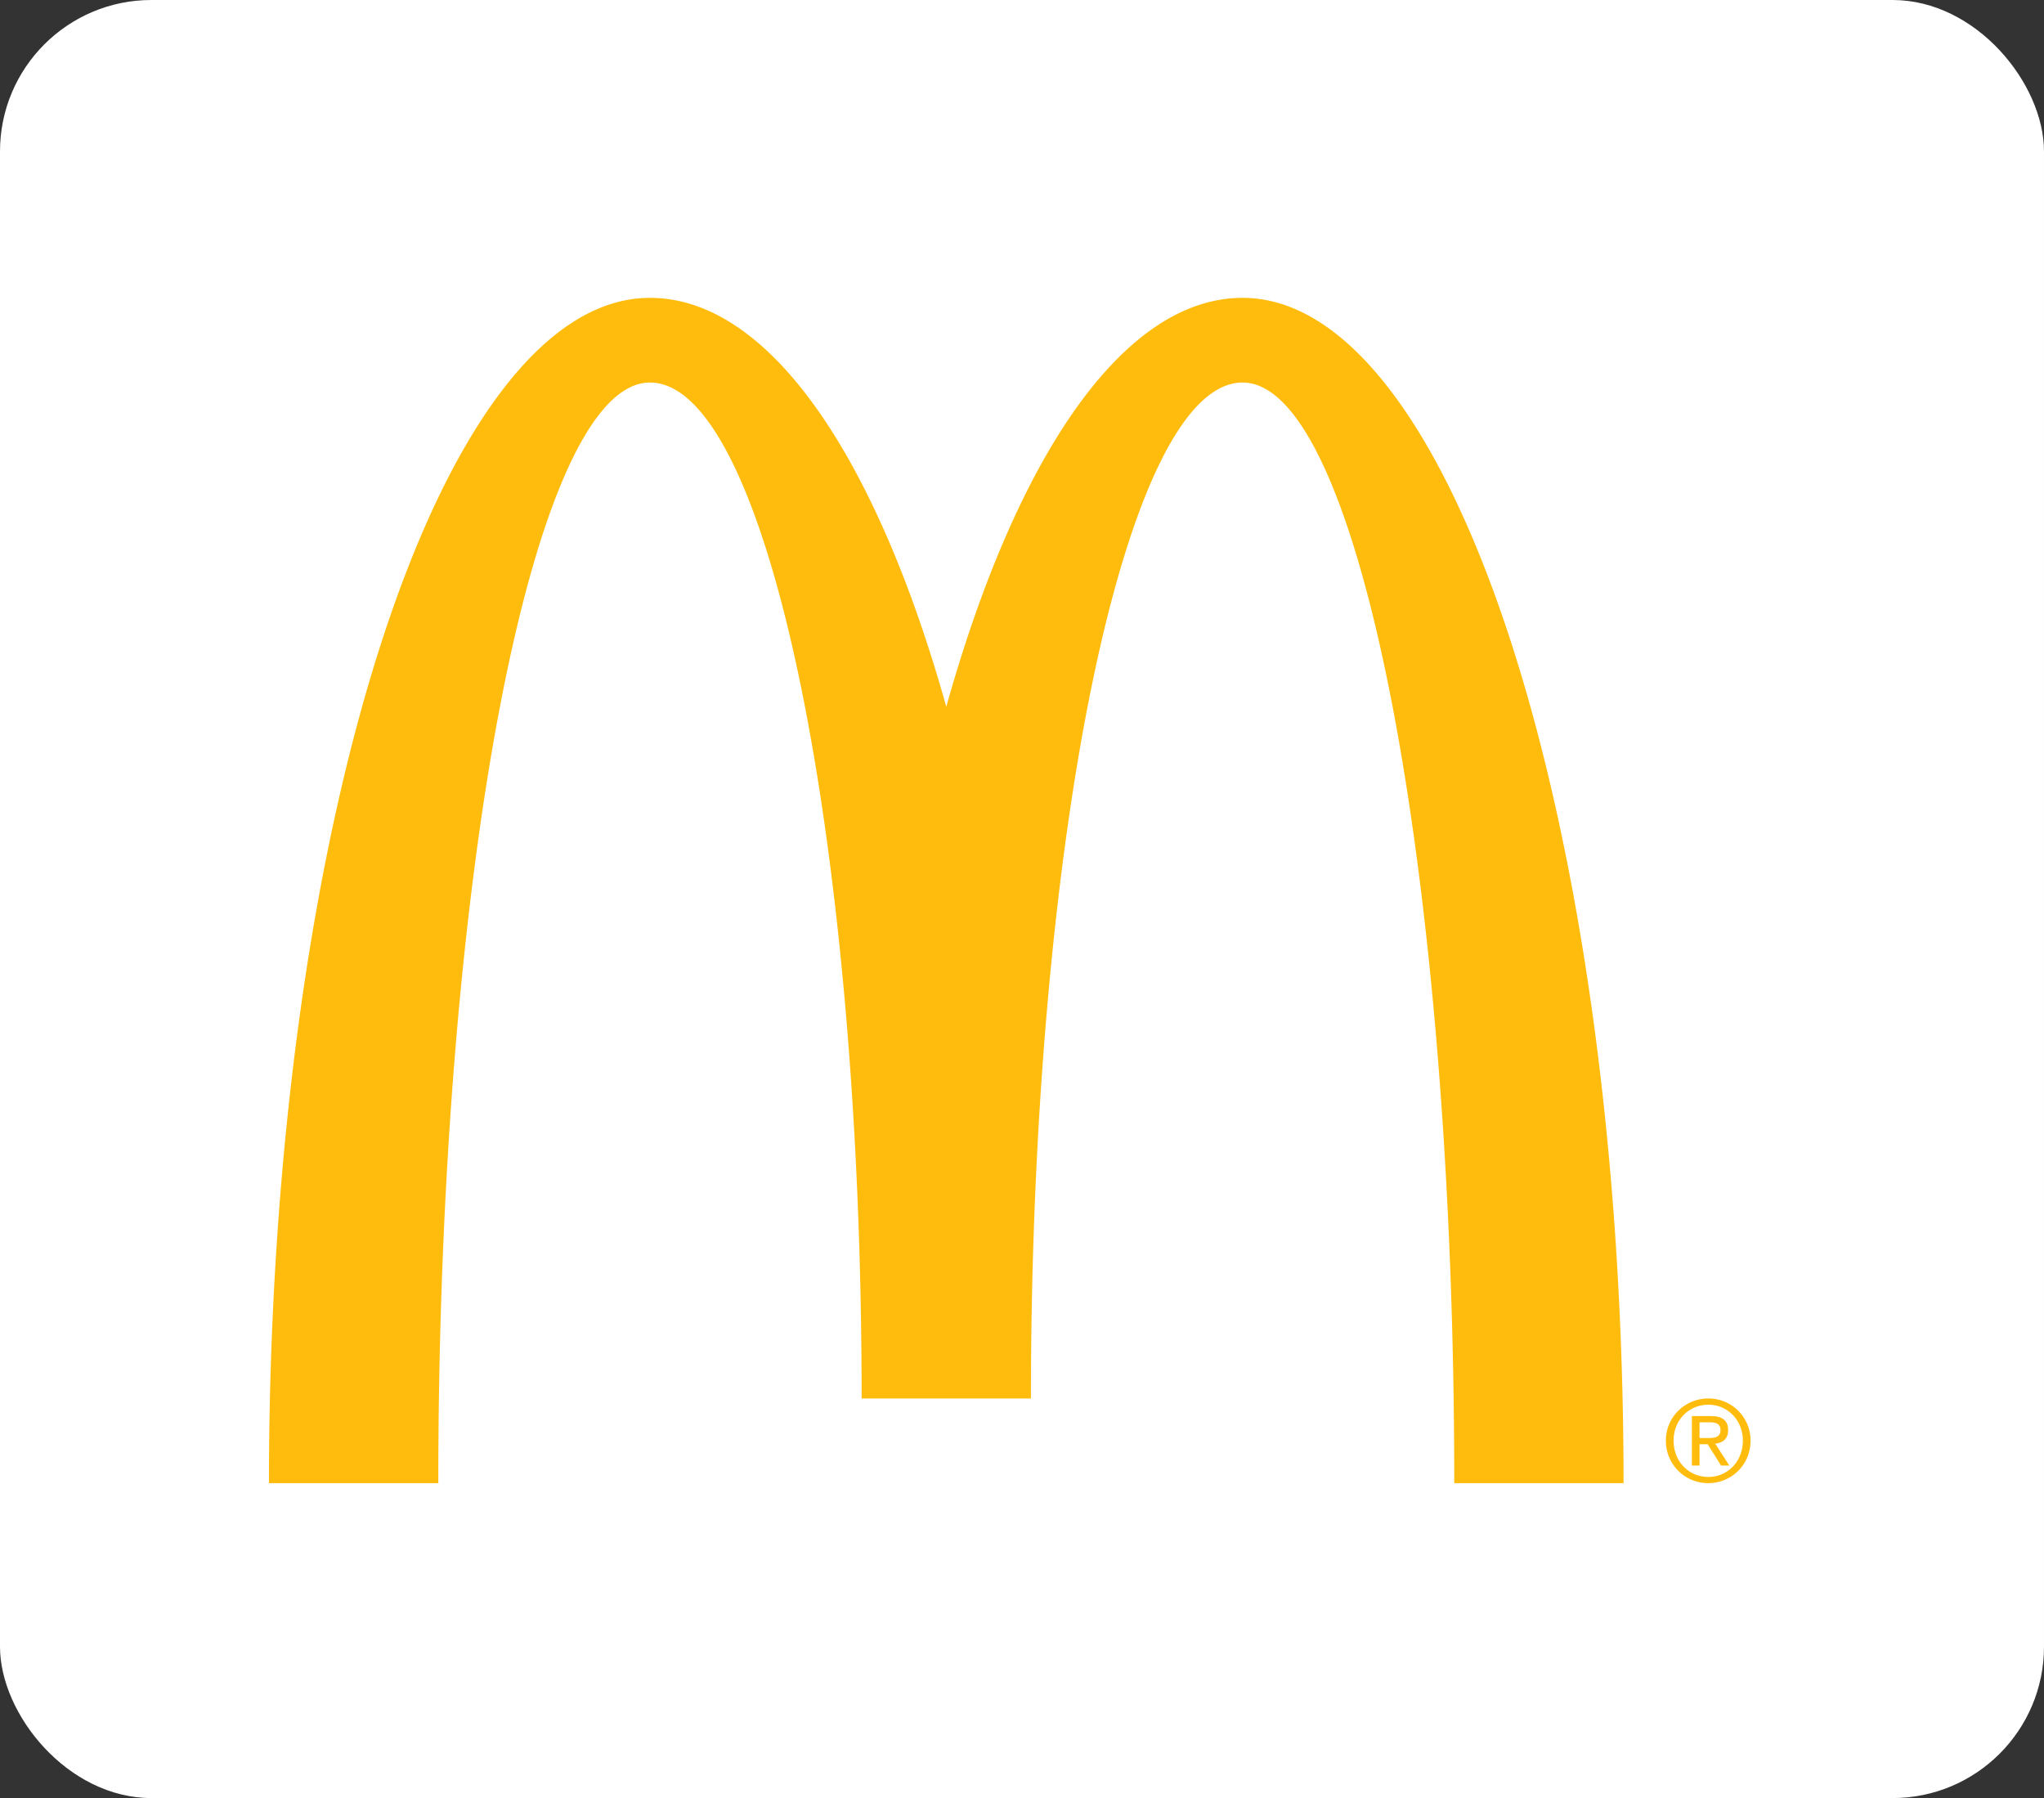
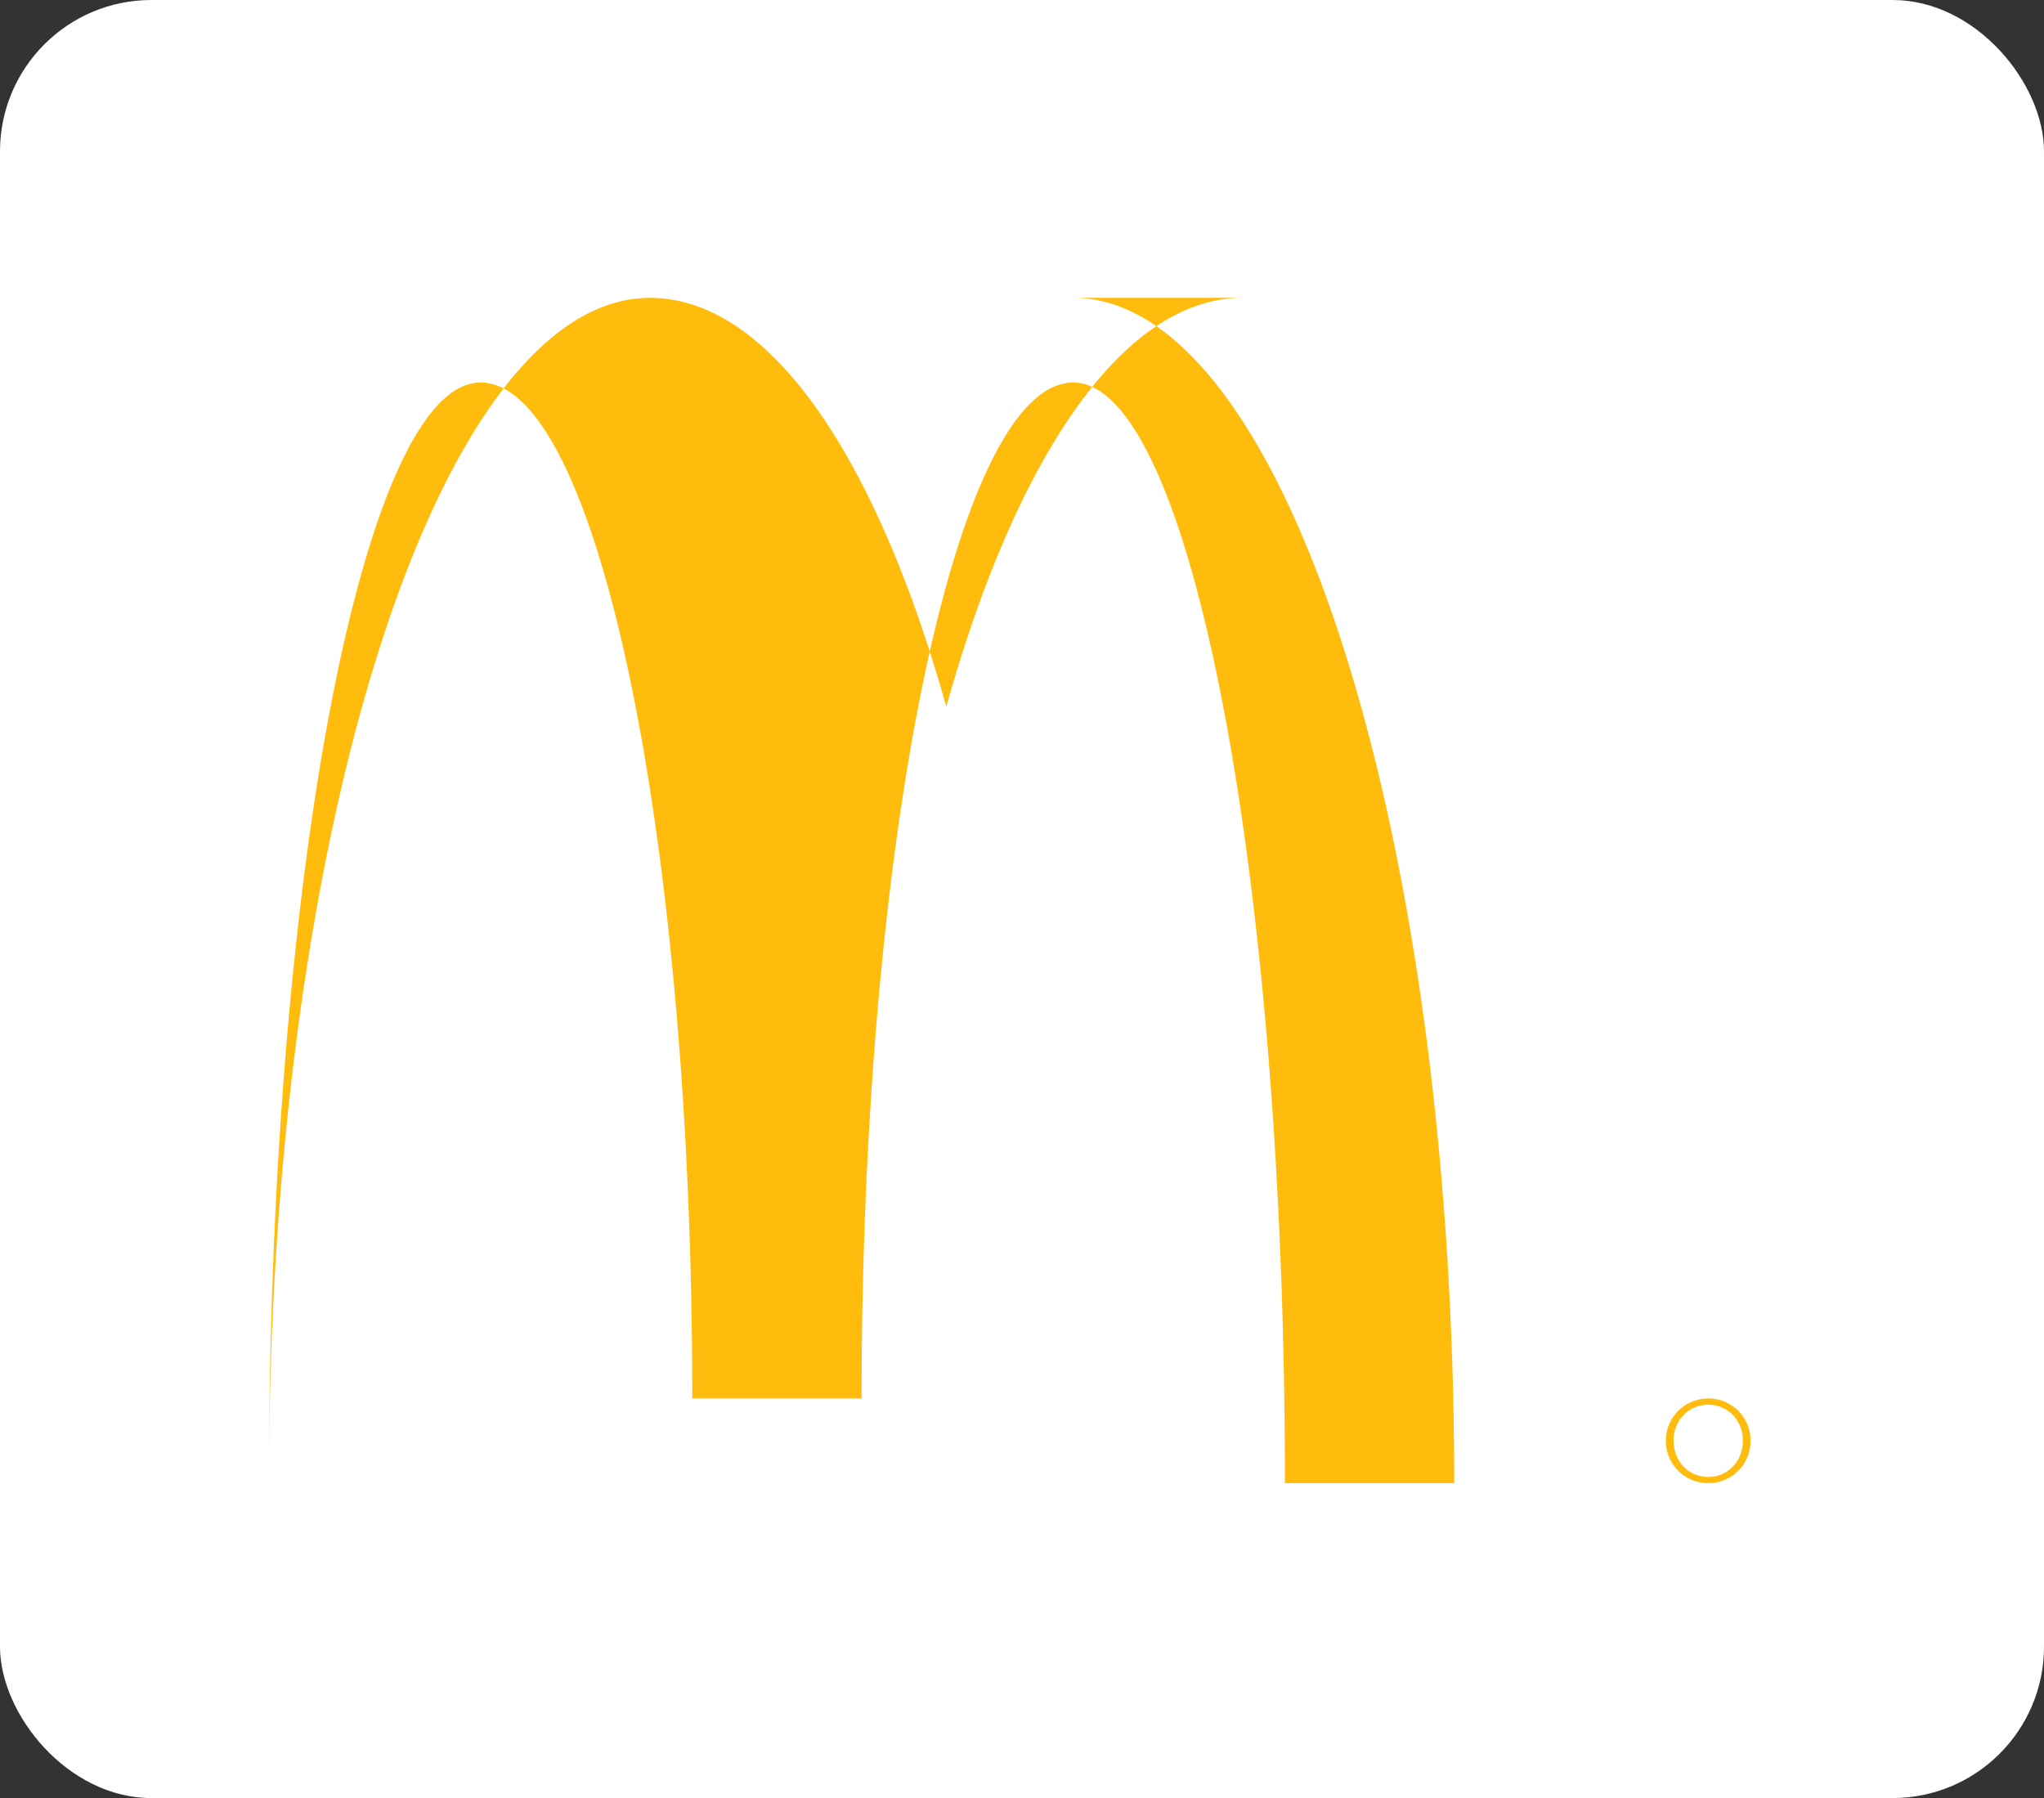
<svg xmlns="http://www.w3.org/2000/svg" xmlns:xlink="http://www.w3.org/1999/xlink" width="108" height="95" viewBox="0 0 108 95">
  <rect x="0" y="0" width="108" height="95" fill="#333333" stroke="none" />
  <defs>
    <rect id="a" width="108" height="95" rx="8" />
  </defs>
  <g fill="none" fill-rule="evenodd">
    <mask id="b" fill="#fff">
      <use xlink:href="#a" />
    </mask>
    <use fill="#FFF" xlink:href="#a" />
    <g fill="#FFBC0D" mask="url(#b)">
-       <path d="M65.655 15.737c-6.325 0-11.966 8.427-15.656 21.603-3.69-13.176-9.333-21.603-15.657-21.603-11.116 0-20.131 28.038-20.131 62.625h8.948c0-32.116 5.008-58.151 11.183-58.151 6.176 0 11.184 24.033 11.184 53.678h8.946c0-29.645 5.007-53.678 11.183-53.678s11.184 26.035 11.184 58.15h8.945c0-34.586-9.012-62.624-20.13-62.624M90.265 78.034c-1.042 0-1.837-.825-1.837-1.92 0-1.07.795-1.896 1.837-1.896 1.026 0 1.824.826 1.824 1.897 0 1.094-.798 1.919-1.824 1.919m0-4.146c-1.22 0-2.244.963-2.244 2.227a2.23 2.23 0 0 0 2.244 2.246c1.214 0 2.23-.963 2.23-2.246a2.218 2.218 0 0 0-2.23-2.227" />
-       <path d="M90.224 75.978H89.8v-.831h.535c.275 0 .571.052.571.399 0 .414-.326.432-.682.432m1.086-.415c0-.5-.29-.746-.908-.746h-1.007v2.614h.405v-1.124h.43l.705 1.124h.436l-.742-1.155c.384-.042.681-.24.681-.713" />
+       <path d="M65.655 15.737c-6.325 0-11.966 8.427-15.656 21.603-3.69-13.176-9.333-21.603-15.657-21.603-11.116 0-20.131 28.038-20.131 62.625c0-32.116 5.008-58.151 11.183-58.151 6.176 0 11.184 24.033 11.184 53.678h8.946c0-29.645 5.007-53.678 11.183-53.678s11.184 26.035 11.184 58.15h8.945c0-34.586-9.012-62.624-20.13-62.624M90.265 78.034c-1.042 0-1.837-.825-1.837-1.92 0-1.07.795-1.896 1.837-1.896 1.026 0 1.824.826 1.824 1.897 0 1.094-.798 1.919-1.824 1.919m0-4.146c-1.22 0-2.244.963-2.244 2.227a2.23 2.23 0 0 0 2.244 2.246c1.214 0 2.23-.963 2.23-2.246a2.218 2.218 0 0 0-2.23-2.227" />
    </g>
  </g>
</svg>